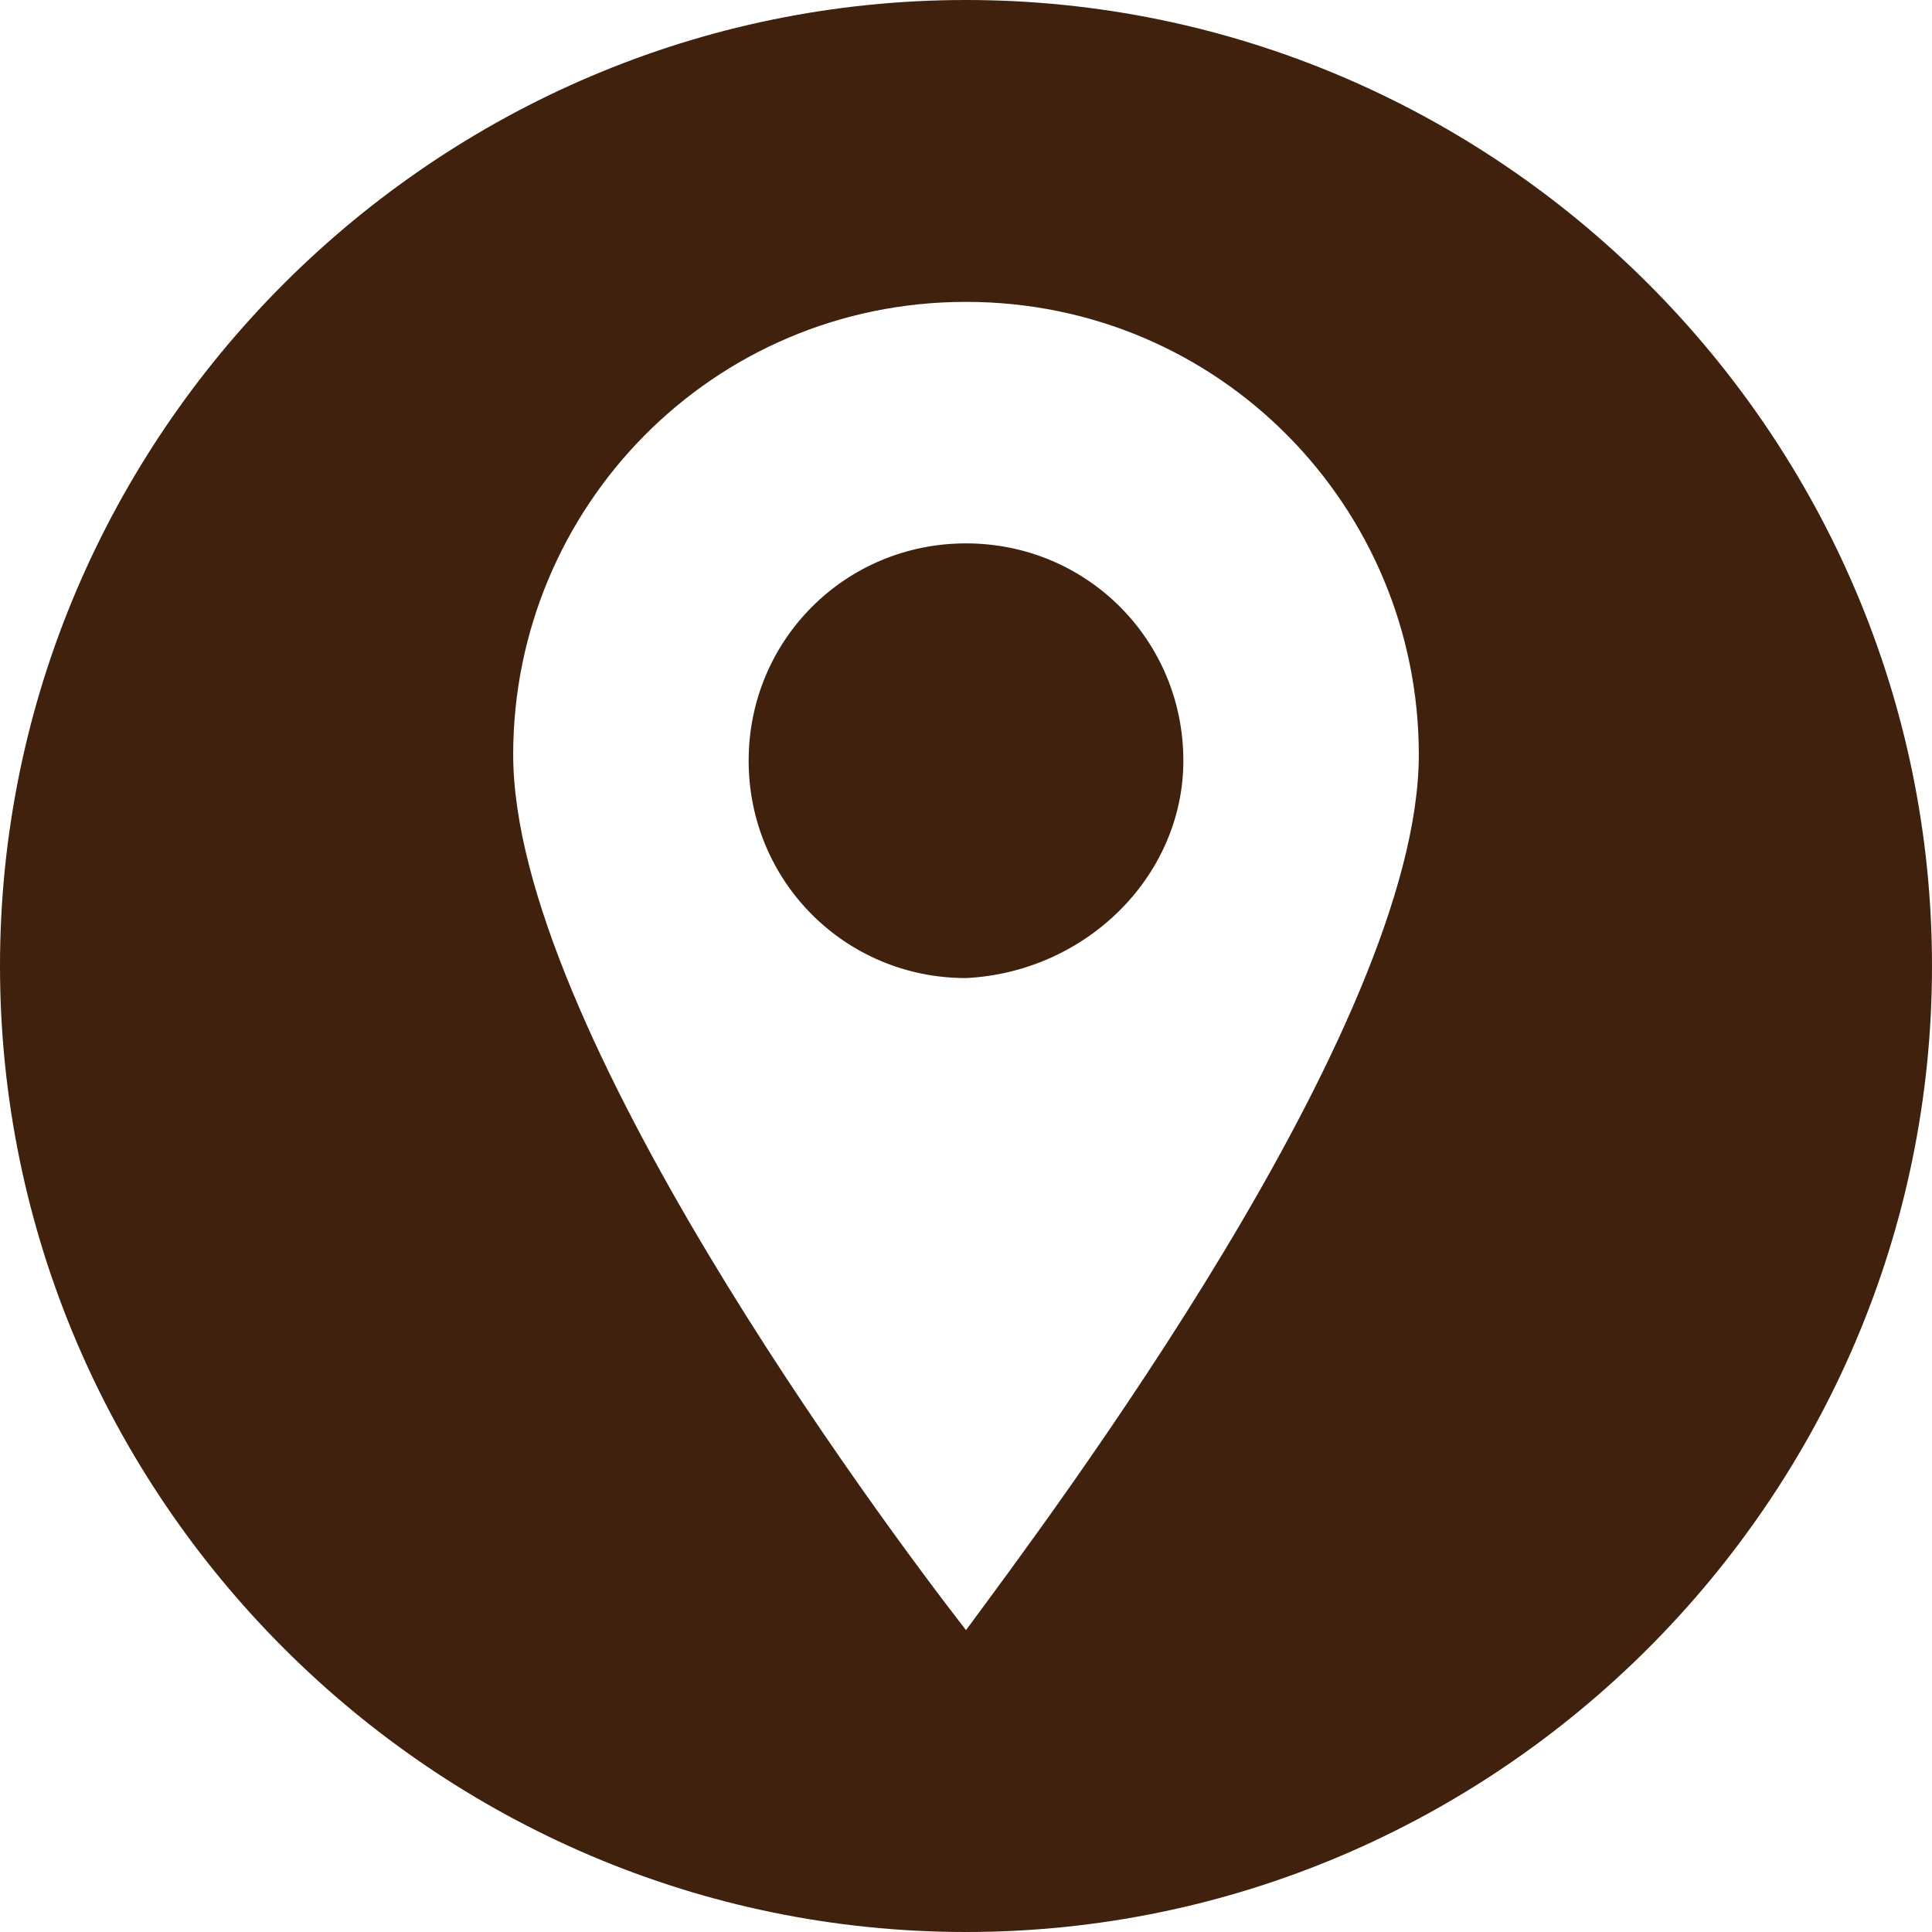
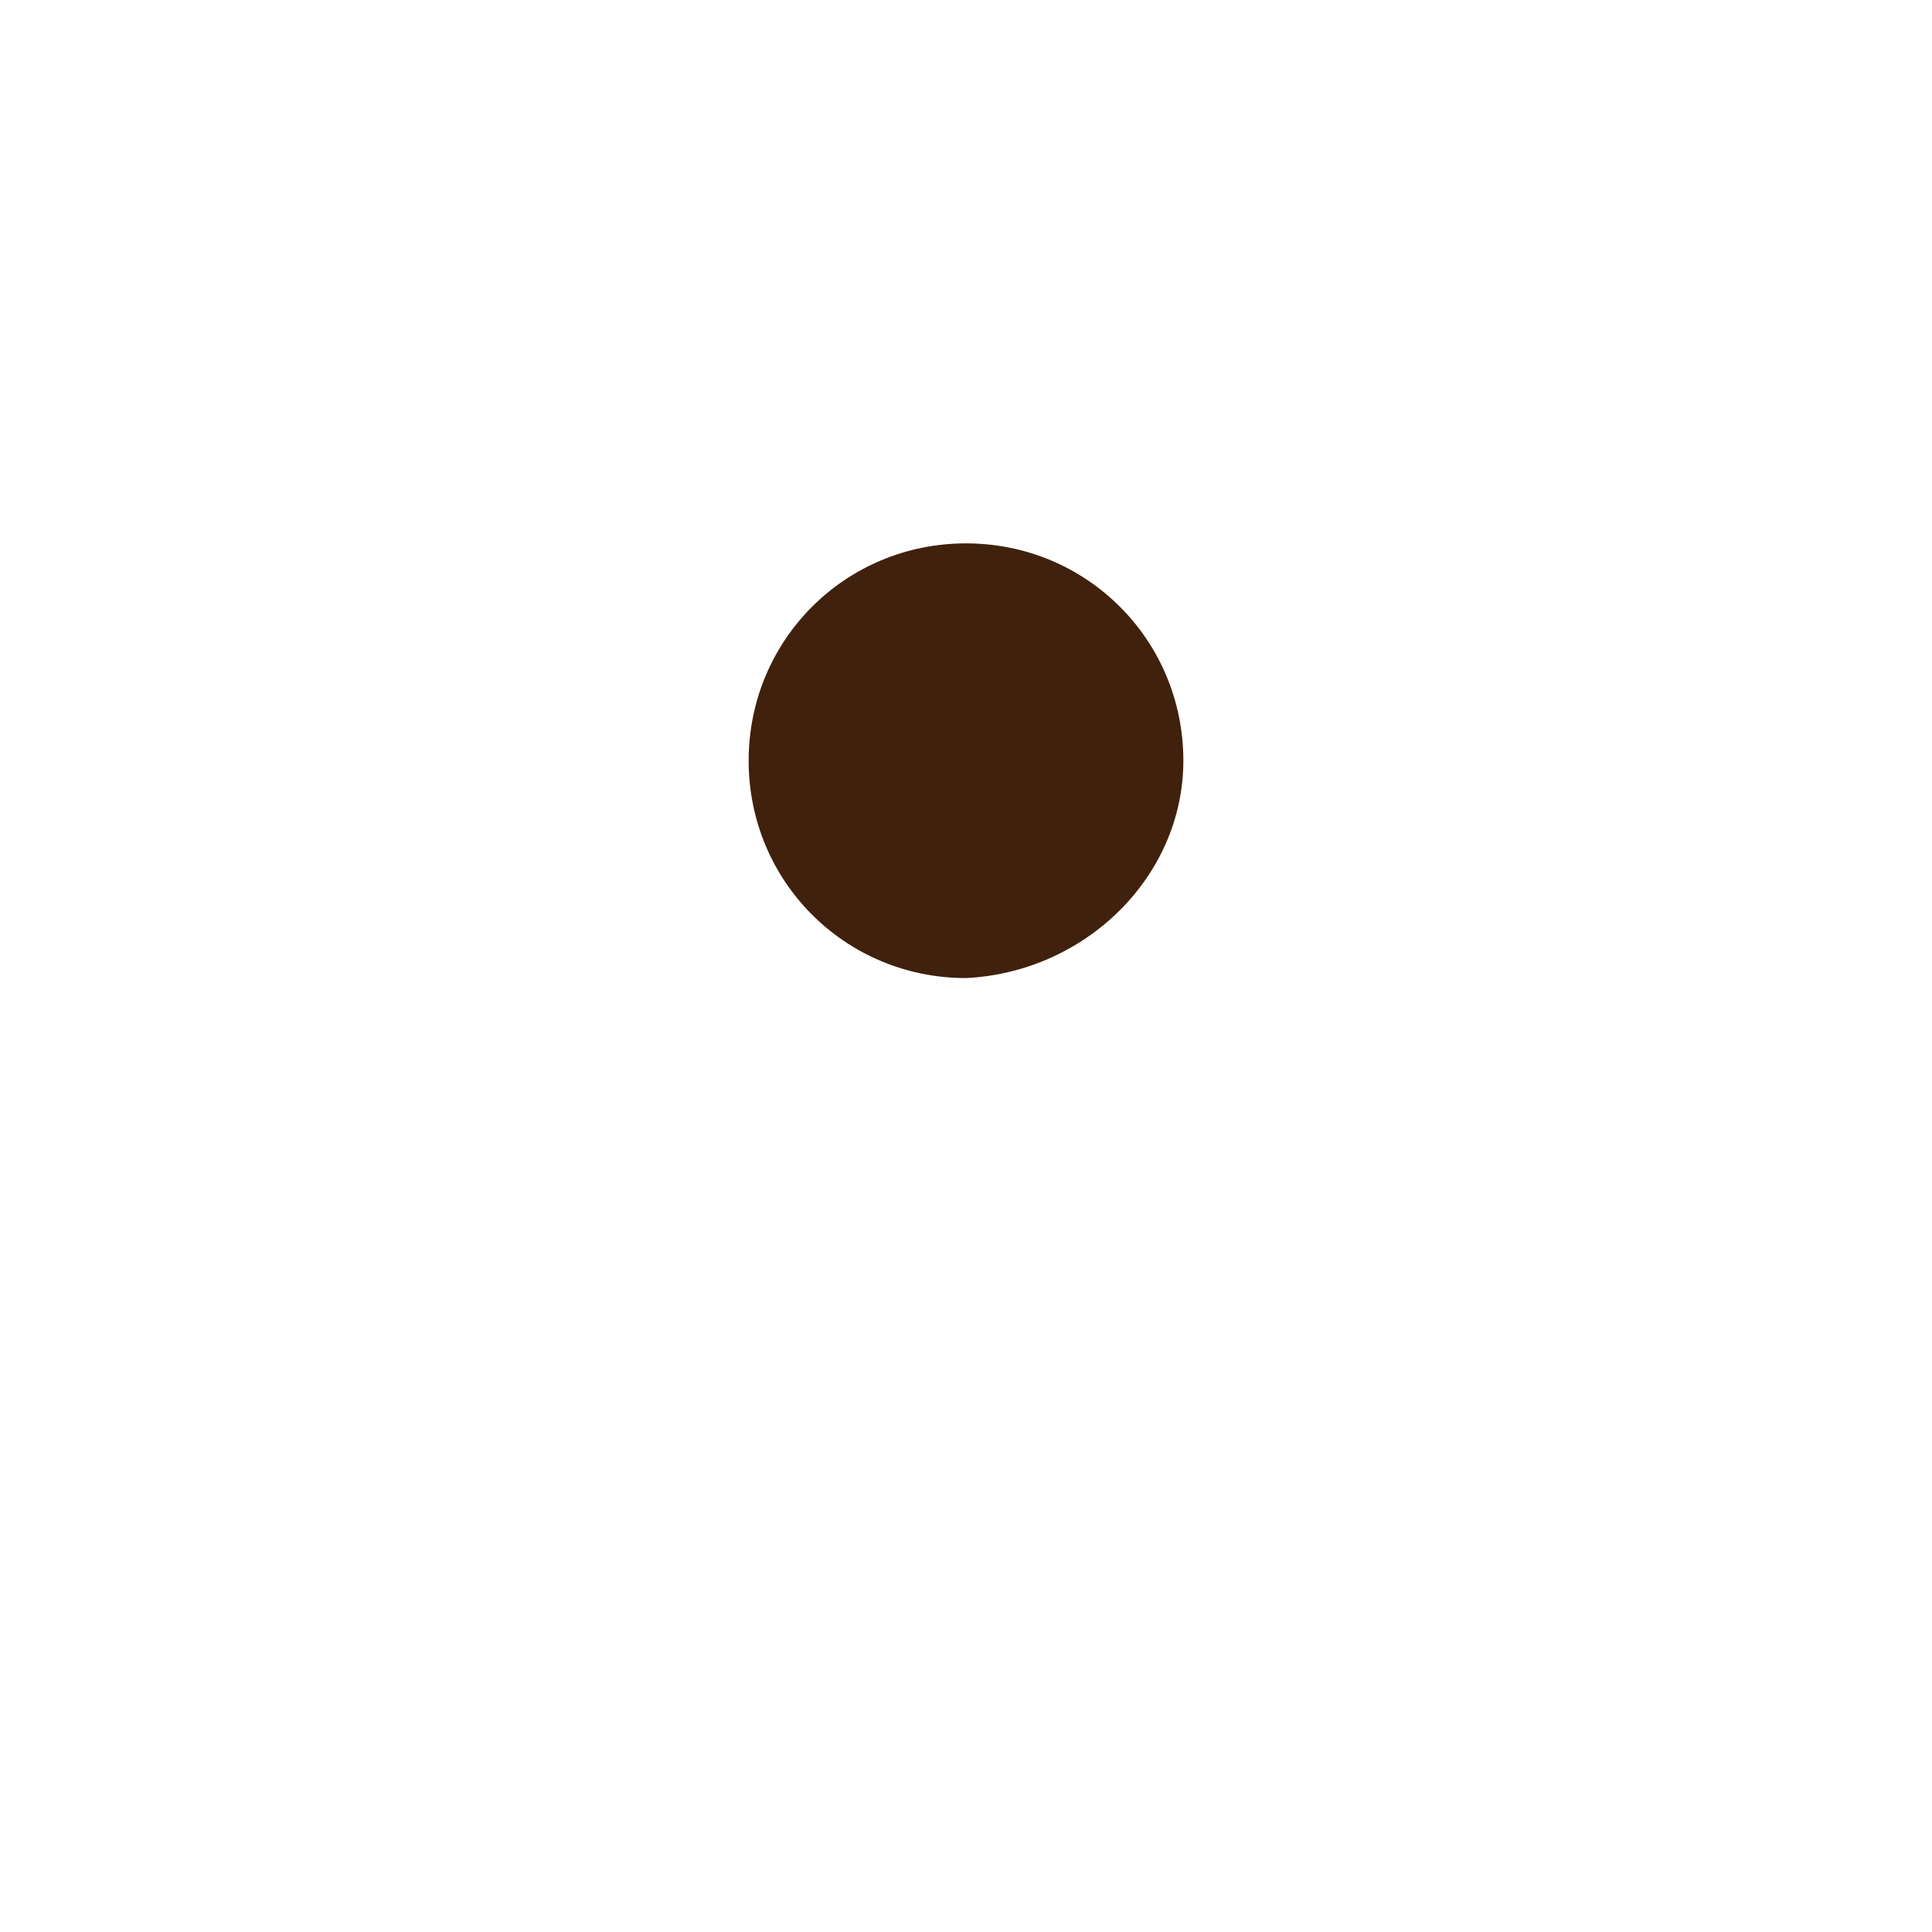
<svg xmlns="http://www.w3.org/2000/svg" version="1.1" id="レイヤー_1" x="0px" y="0px" viewBox="0 0 32 32" style="enable-background:new 0 0 32 32;" xml:space="preserve">
  <style type="text/css">
	.st0{fill:#40210D;}
</style>
  <g>
-     <path class="st0" d="M32,16c0,8.8-7.2,16-16,16C7.2,32,0,24.8,0,16C0,7.2,7.2,0,16,0C24.8,0,32,7.2,32,16z M16,5   c-4.2,0-7.5,3.4-7.5,7.5c0,4.5,6.1,12.7,7.5,14.5c1.4-1.9,7.5-10,7.5-14.5C23.5,8.4,20.2,5,16,5z" />
    <g>
      <path class="st0" d="M19.6,12.6c0-2-1.6-3.6-3.6-3.6c-2,0-3.6,1.6-3.6,3.6c0,2,1.6,3.6,3.6,3.6C18,16.1,19.6,14.5,19.6,12.6z" />
    </g>
  </g>
</svg>